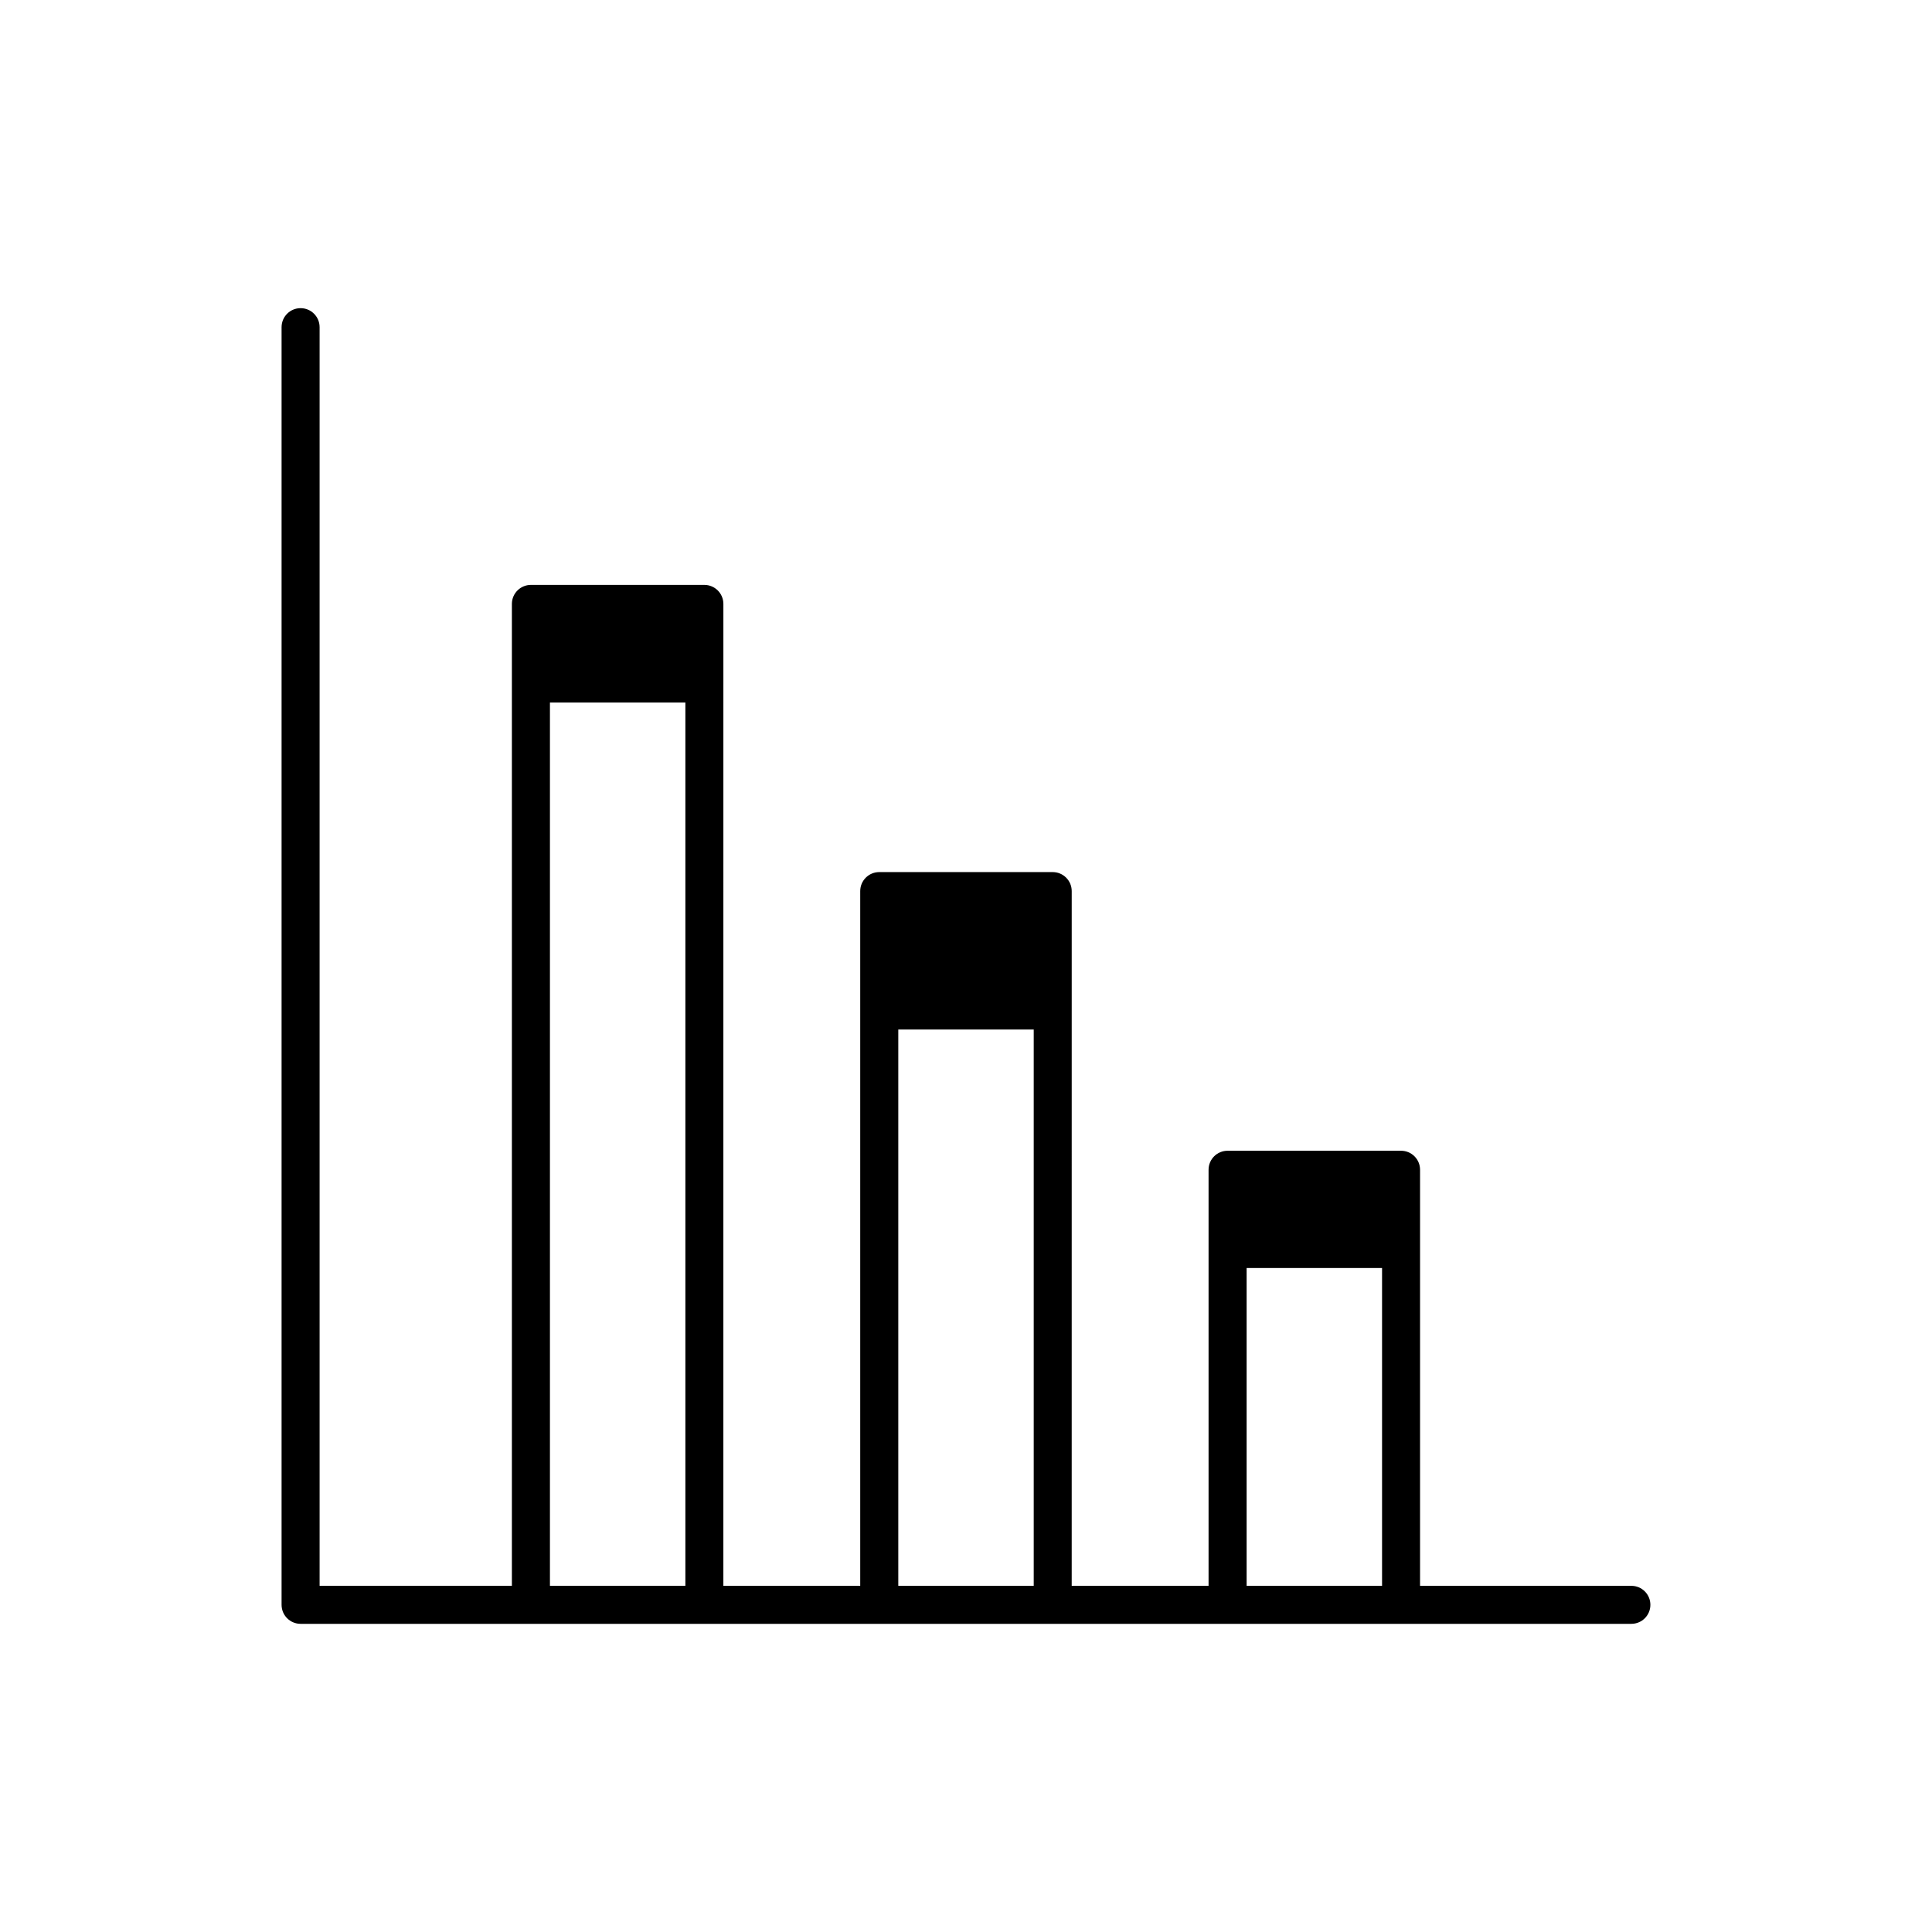
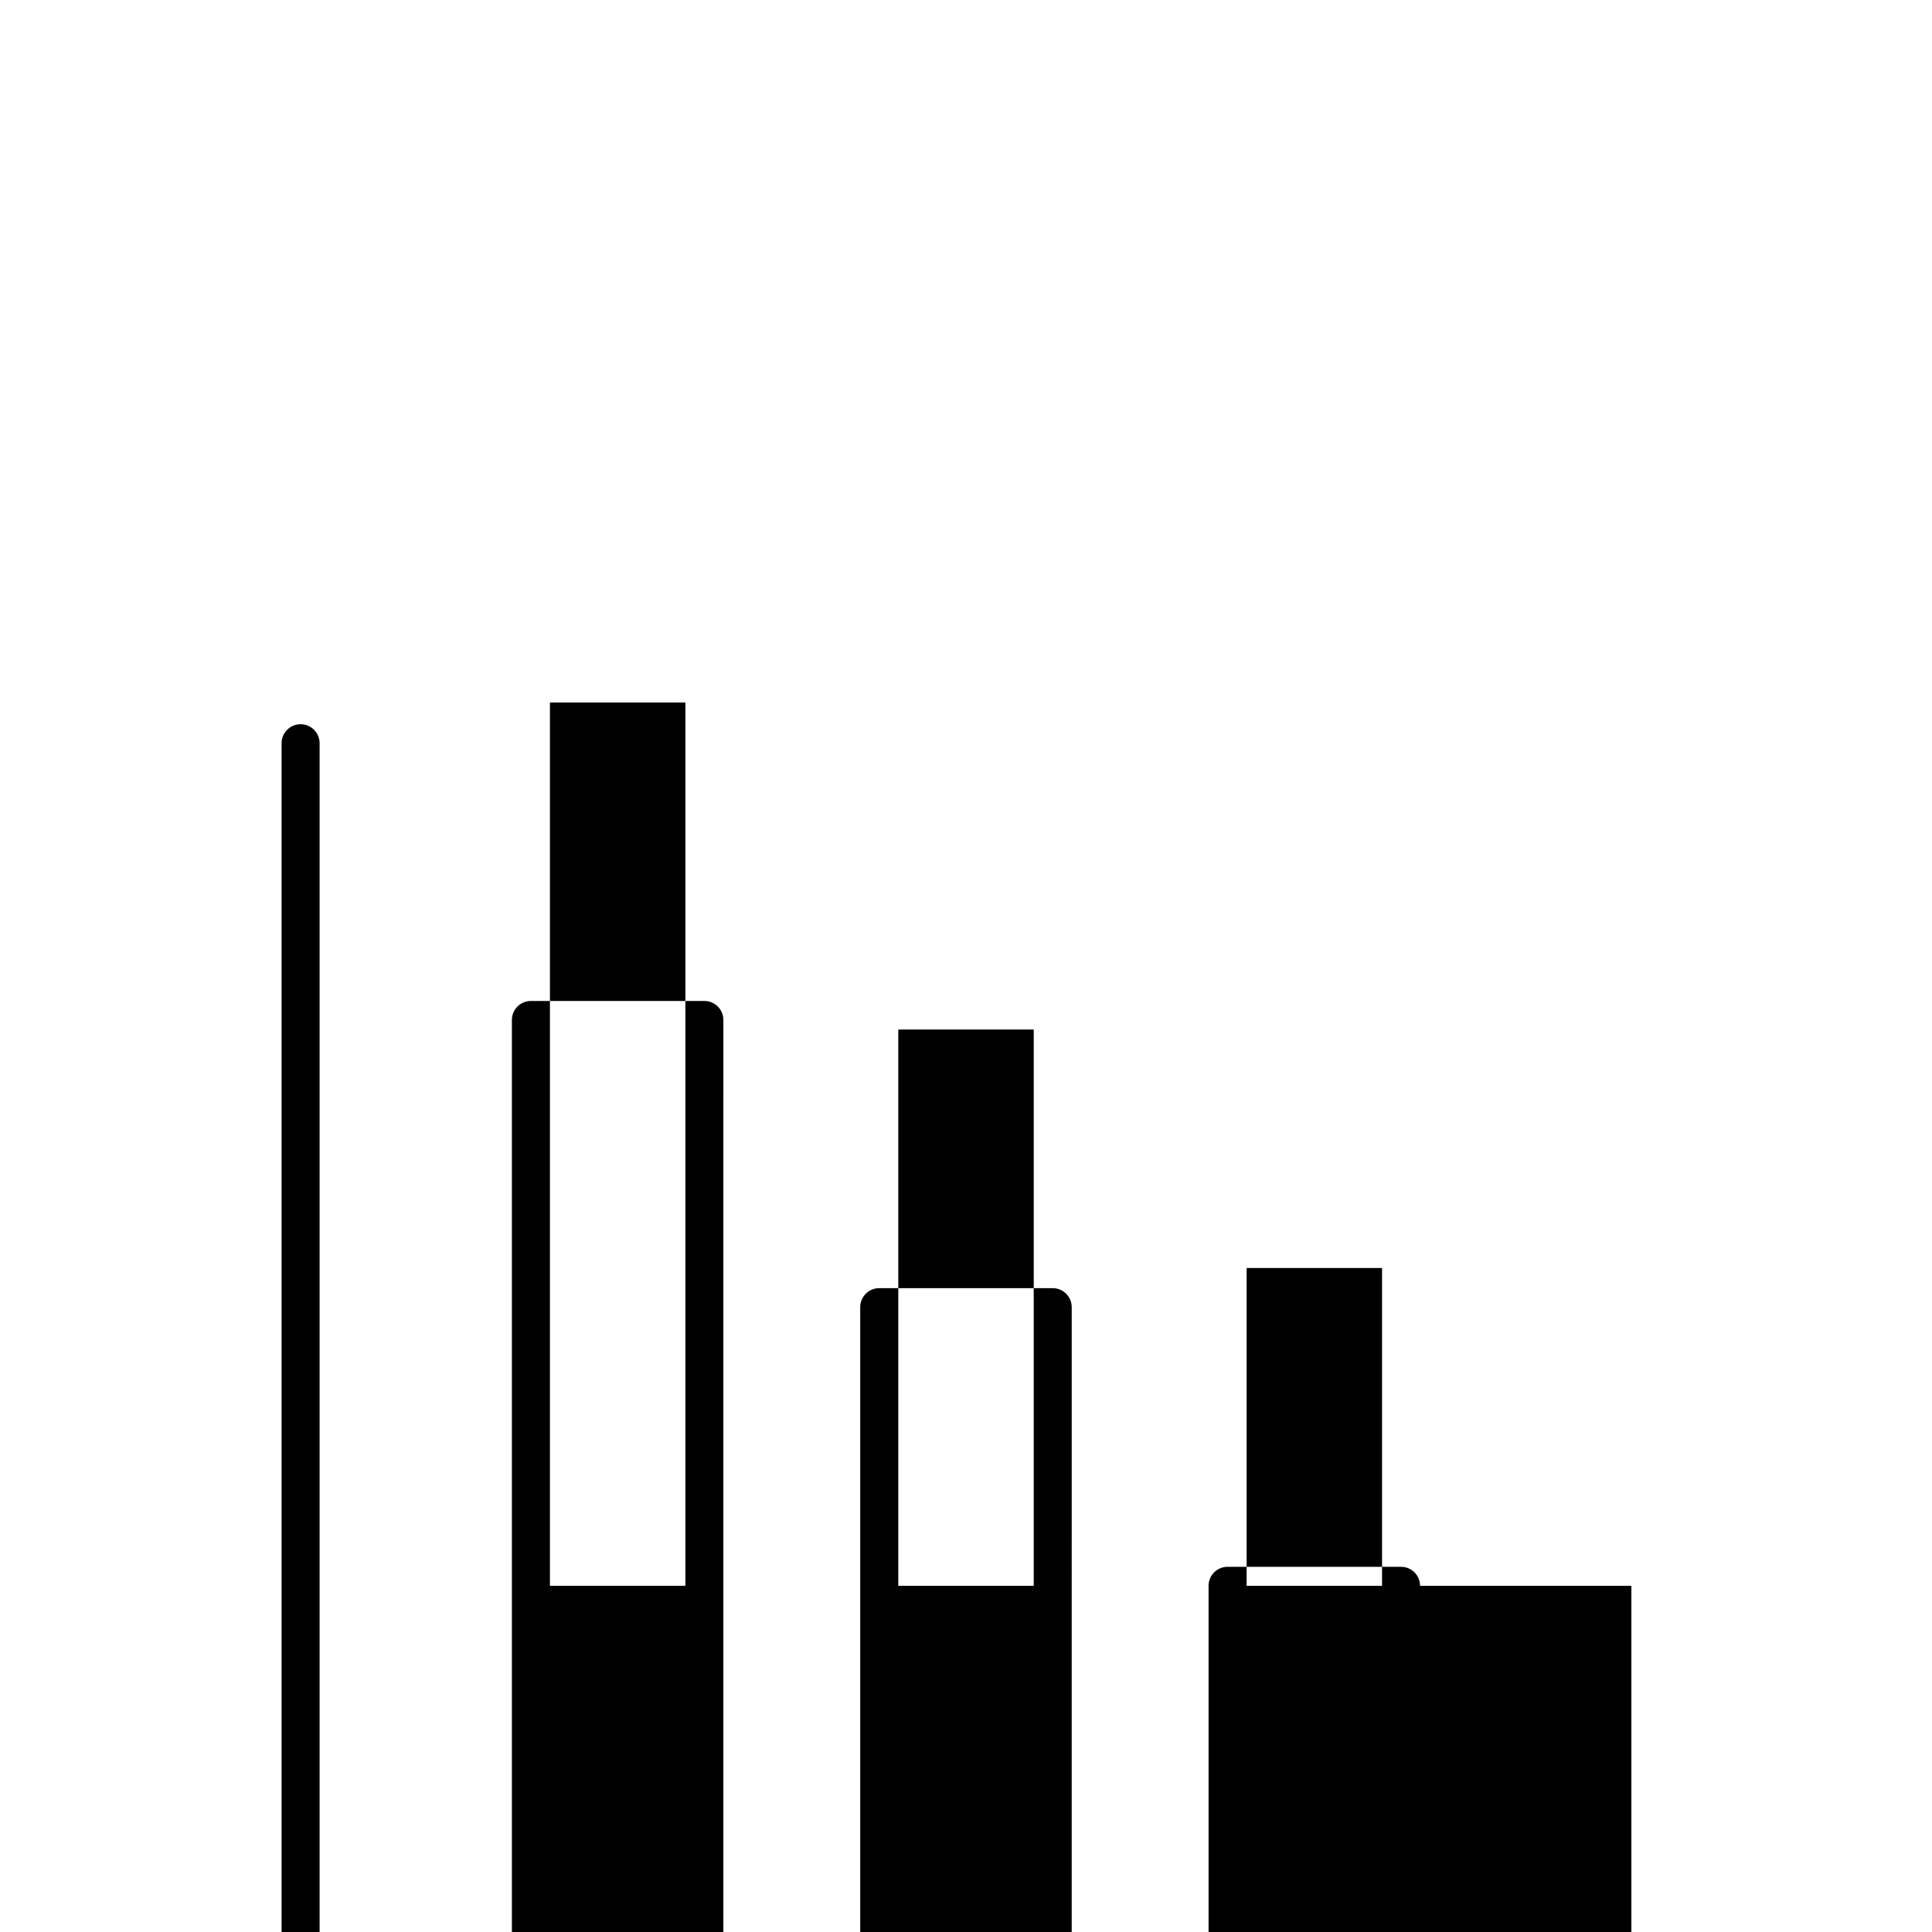
<svg xmlns="http://www.w3.org/2000/svg" fill="#000000" width="800px" height="800px" version="1.1" viewBox="144 144 512 512">
-   <path d="m576.33 564.26h-56v-110.26c0-2.785-2.254-5.039-5.039-5.039h-45.969c-2.785 0-5.039 2.254-5.039 5.039v110.26h-36.27l0.004-152.46v-31.648c0-2.781-2.254-5.039-5.039-5.039h-45.969c-2.781 0-5.039 2.258-5.039 5.039v184.11h-36.27l0.004-239.12v-21.098c0-2.781-2.258-5.039-5.039-5.039h-45.969c-2.781 0-5.039 2.258-5.039 5.039v260.21h-50.957v-333.55c0-2.781-2.258-5.039-5.039-5.039s-5.039 2.258-5.039 5.039v338.59c0 2.785 2.258 5.039 5.039 5.039h352.67c2.785 0 5.039-2.254 5.039-5.039 0-2.785-2.254-5.031-5.039-5.031zm-286.59 0v-234.08h35.891v234.07h-35.891zm92.316 0v-147.42h35.891v147.42zm92.312 0v-84.223h35.891v84.223z" />
+   <path d="m576.33 564.26h-56c0-2.785-2.254-5.039-5.039-5.039h-45.969c-2.785 0-5.039 2.254-5.039 5.039v110.26h-36.27l0.004-152.46v-31.648c0-2.781-2.254-5.039-5.039-5.039h-45.969c-2.781 0-5.039 2.258-5.039 5.039v184.11h-36.27l0.004-239.12v-21.098c0-2.781-2.258-5.039-5.039-5.039h-45.969c-2.781 0-5.039 2.258-5.039 5.039v260.21h-50.957v-333.55c0-2.781-2.258-5.039-5.039-5.039s-5.039 2.258-5.039 5.039v338.59c0 2.785 2.258 5.039 5.039 5.039h352.67c2.785 0 5.039-2.254 5.039-5.039 0-2.785-2.254-5.031-5.039-5.031zm-286.59 0v-234.08h35.891v234.07h-35.891zm92.316 0v-147.42h35.891v147.42zm92.312 0v-84.223h35.891v84.223z" />
</svg>